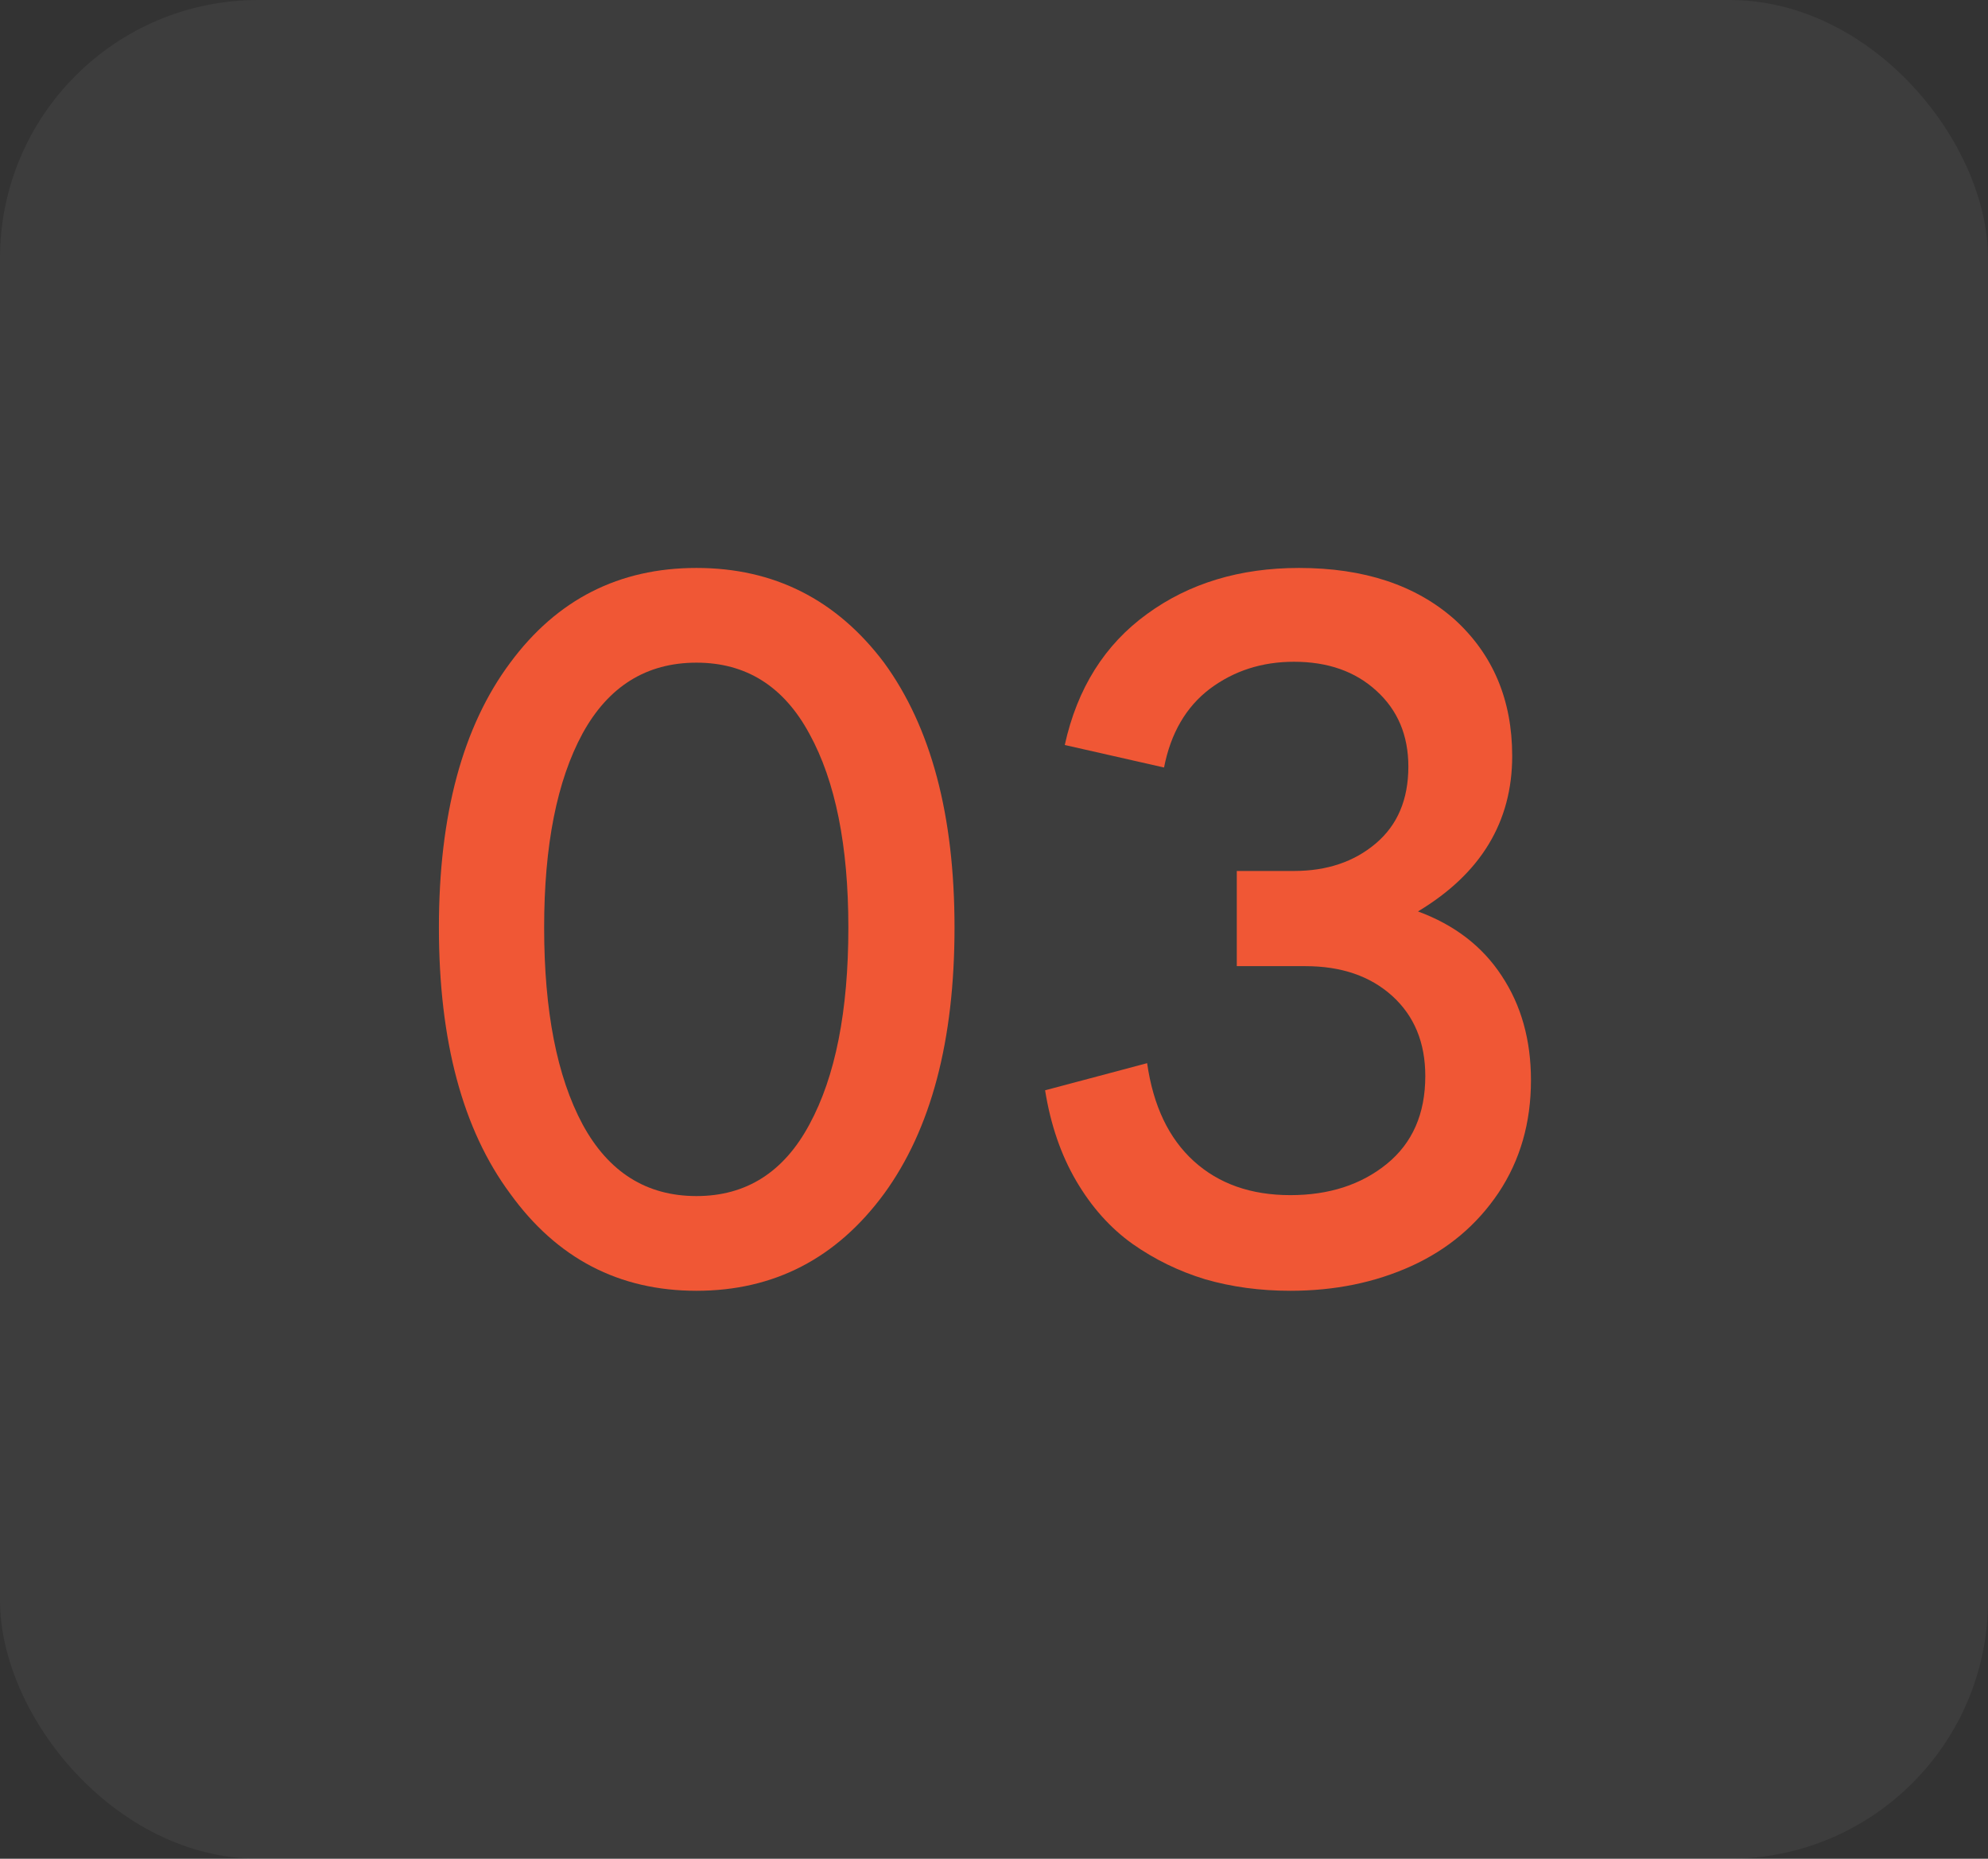
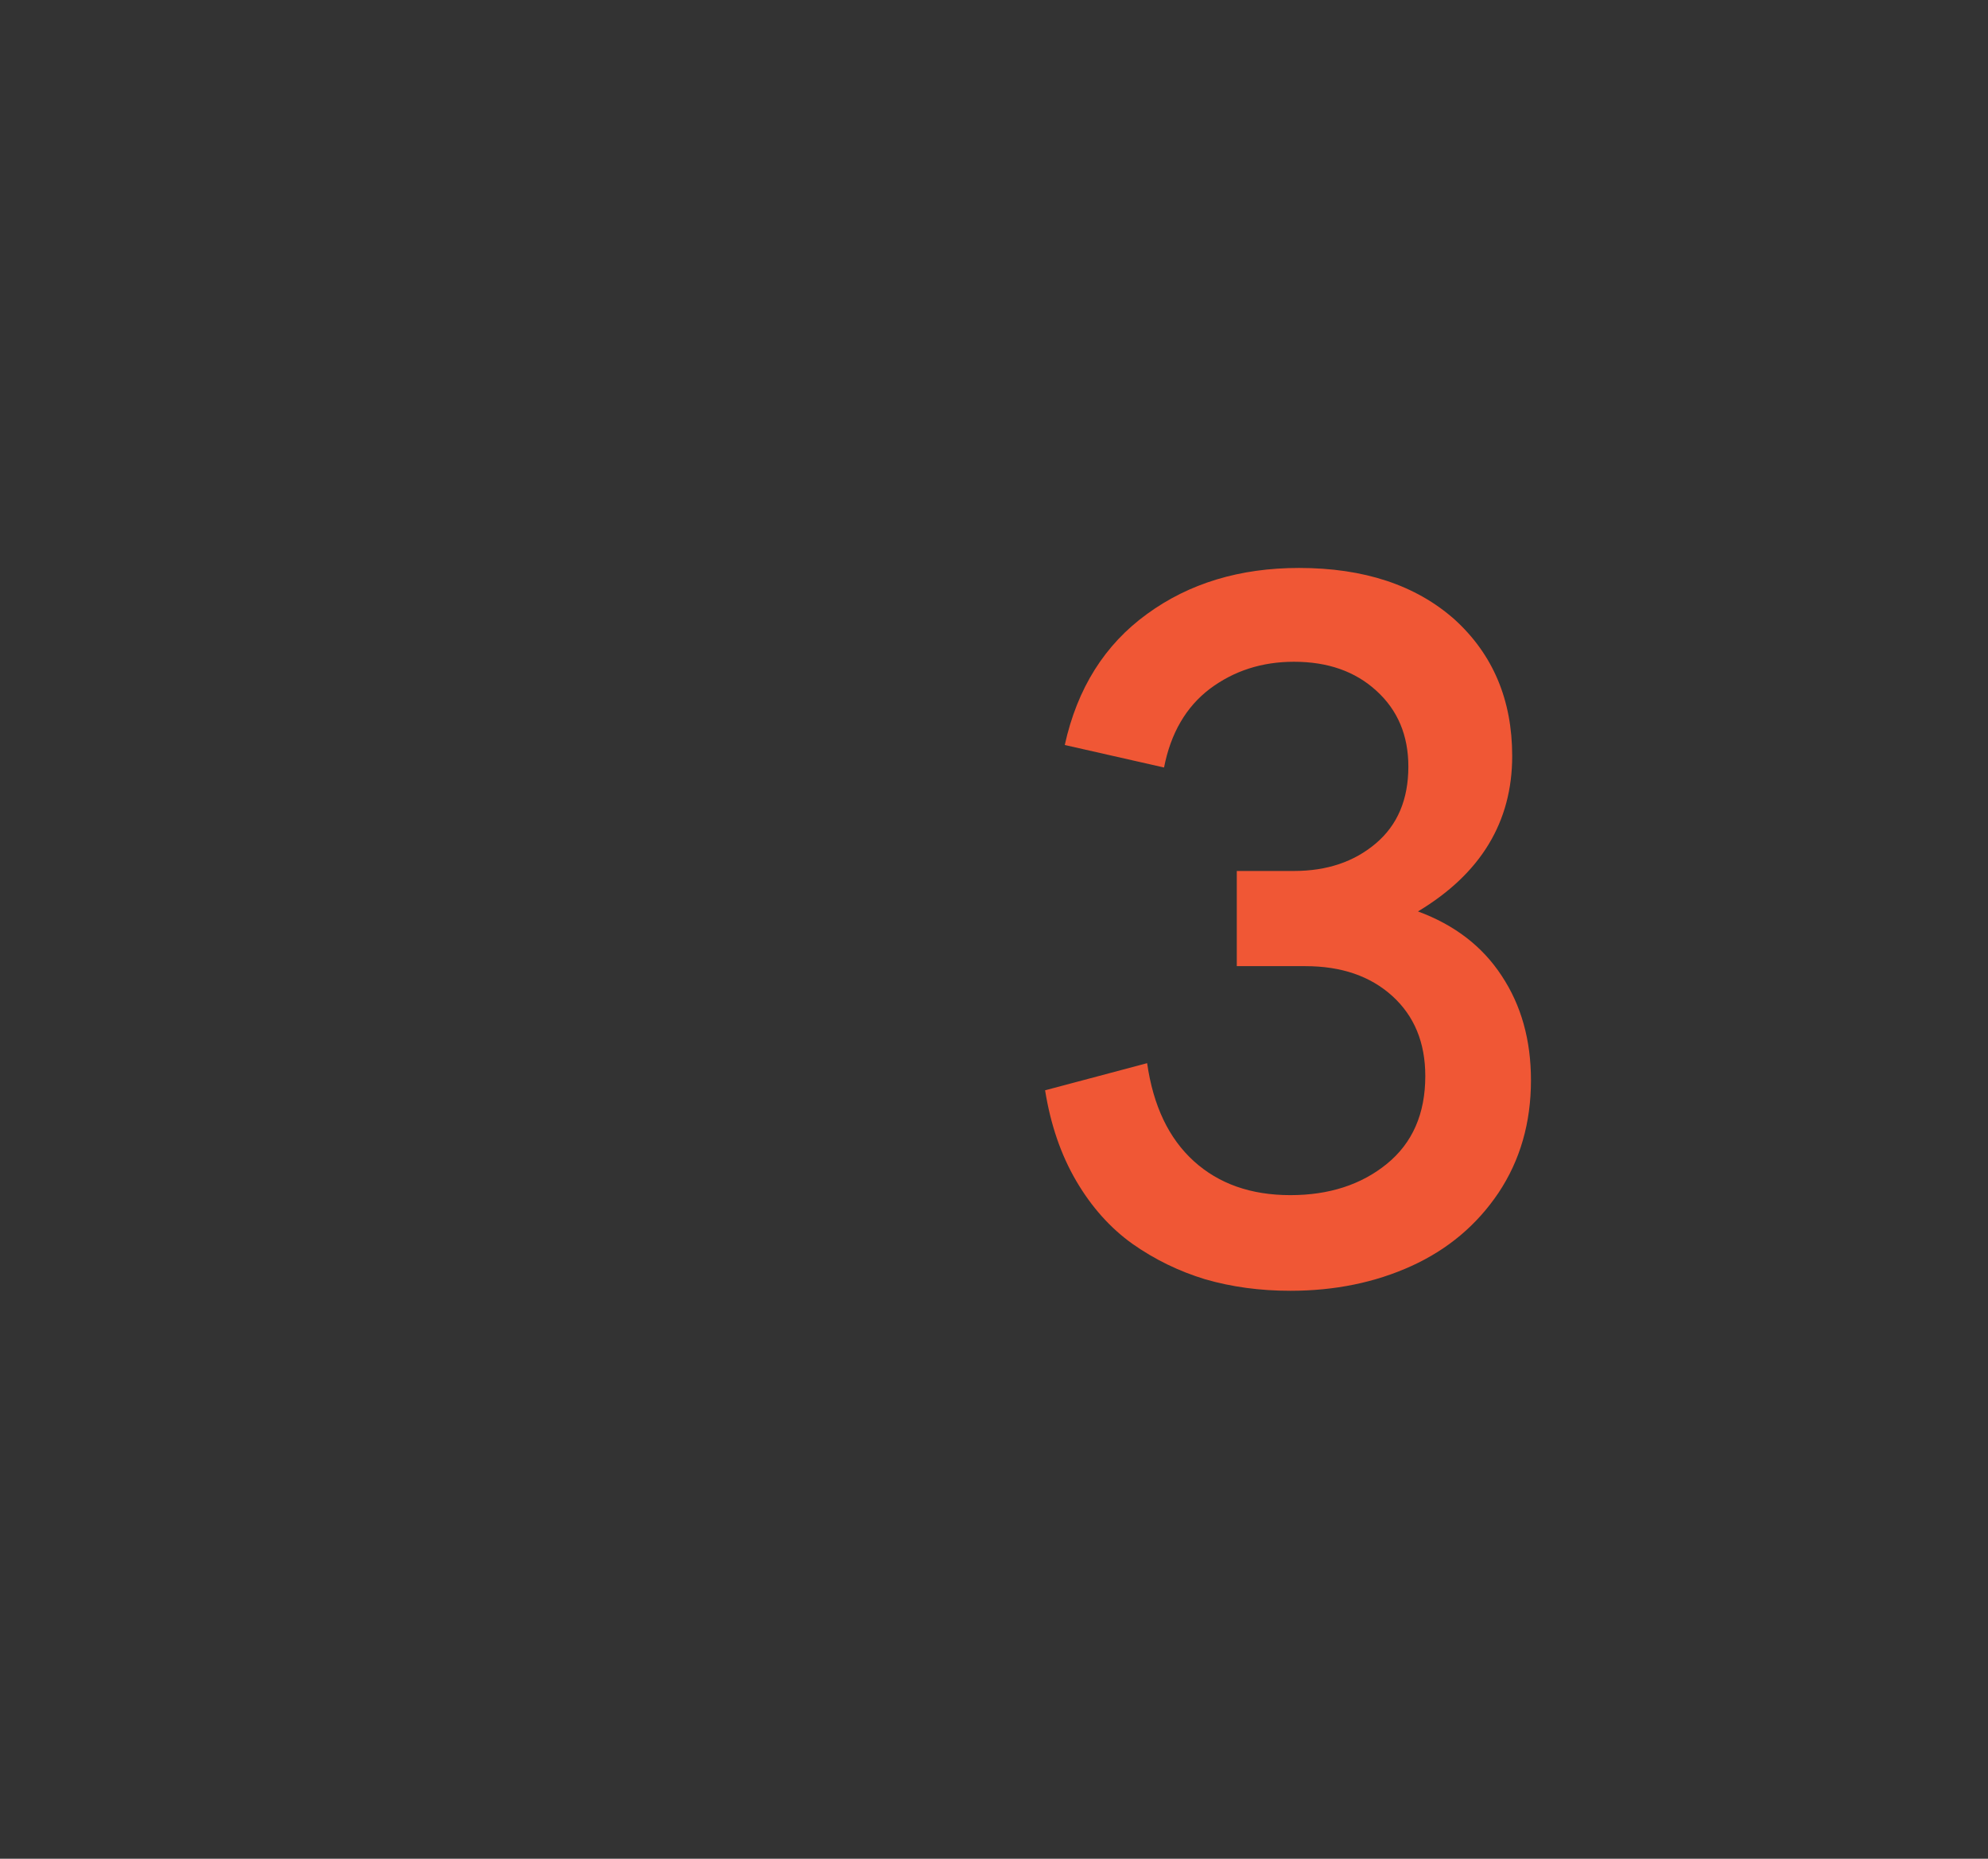
<svg xmlns="http://www.w3.org/2000/svg" width="77" height="72" viewBox="0 0 77 72" fill="none">
  <rect x="0" y="0" width="77" height="72" fill="#333333" stroke="none" />
-   <rect opacity="0.05" width="77" height="72" rx="10" fill="white" />
-   <path d="M36.971 35.929C36.971 40.31 36.061 43.748 34.242 46.242C32.399 48.747 29.977 50 26.976 50C23.976 50 21.572 48.747 19.764 46.242C17.921 43.76 17 40.322 17 35.929C17 31.559 17.921 28.139 19.764 25.669C21.572 23.223 23.976 22 26.976 22C29.977 22 32.399 23.223 34.242 25.669C36.061 28.163 36.971 31.583 36.971 35.929ZM26.976 46.331C28.902 46.331 30.361 45.405 31.353 43.552C32.357 41.7 32.859 39.159 32.859 35.929C32.859 32.758 32.357 30.259 31.353 28.43C30.361 26.59 28.902 25.669 26.976 25.669C25.039 25.669 23.568 26.584 22.564 28.412C21.572 30.241 21.076 32.746 21.076 35.929C21.076 39.159 21.572 41.7 22.564 43.552C23.568 45.405 25.039 46.331 26.976 46.331Z" fill="#F05735" />
  <path d="M49.977 50C48.808 50 47.709 49.852 46.681 49.555C45.665 49.246 44.726 48.789 43.864 48.183C43.001 47.566 42.275 46.752 41.684 45.743C41.093 44.734 40.692 43.564 40.479 42.234L44.431 41.183C44.667 42.834 45.27 44.098 46.238 44.977C47.207 45.856 48.453 46.295 49.977 46.295C51.477 46.295 52.724 45.891 53.716 45.084C54.708 44.276 55.205 43.142 55.205 41.682C55.205 40.388 54.779 39.355 53.929 38.583C53.078 37.811 51.956 37.425 50.562 37.425H47.904V33.738H50.119C51.395 33.738 52.452 33.382 53.291 32.669C54.13 31.957 54.549 30.965 54.549 29.695C54.549 28.483 54.135 27.504 53.309 26.756C52.493 26.008 51.43 25.634 50.119 25.634C48.879 25.634 47.792 25.984 46.858 26.684C45.937 27.385 45.346 28.4 45.086 29.73L41.241 28.858C41.725 26.661 42.789 24.969 44.431 23.781C46.061 22.594 48.022 22 50.314 22C52.83 22 54.838 22.665 56.339 23.995C57.827 25.349 58.571 27.112 58.571 29.285C58.571 31.838 57.355 33.845 54.921 35.305C56.339 35.828 57.419 36.659 58.164 37.799C58.92 38.939 59.298 40.287 59.298 41.842C59.298 43.493 58.879 44.947 58.04 46.206C57.201 47.453 56.079 48.397 54.673 49.038C53.267 49.679 51.702 50 49.977 50Z" fill="#F05735" />
</svg>